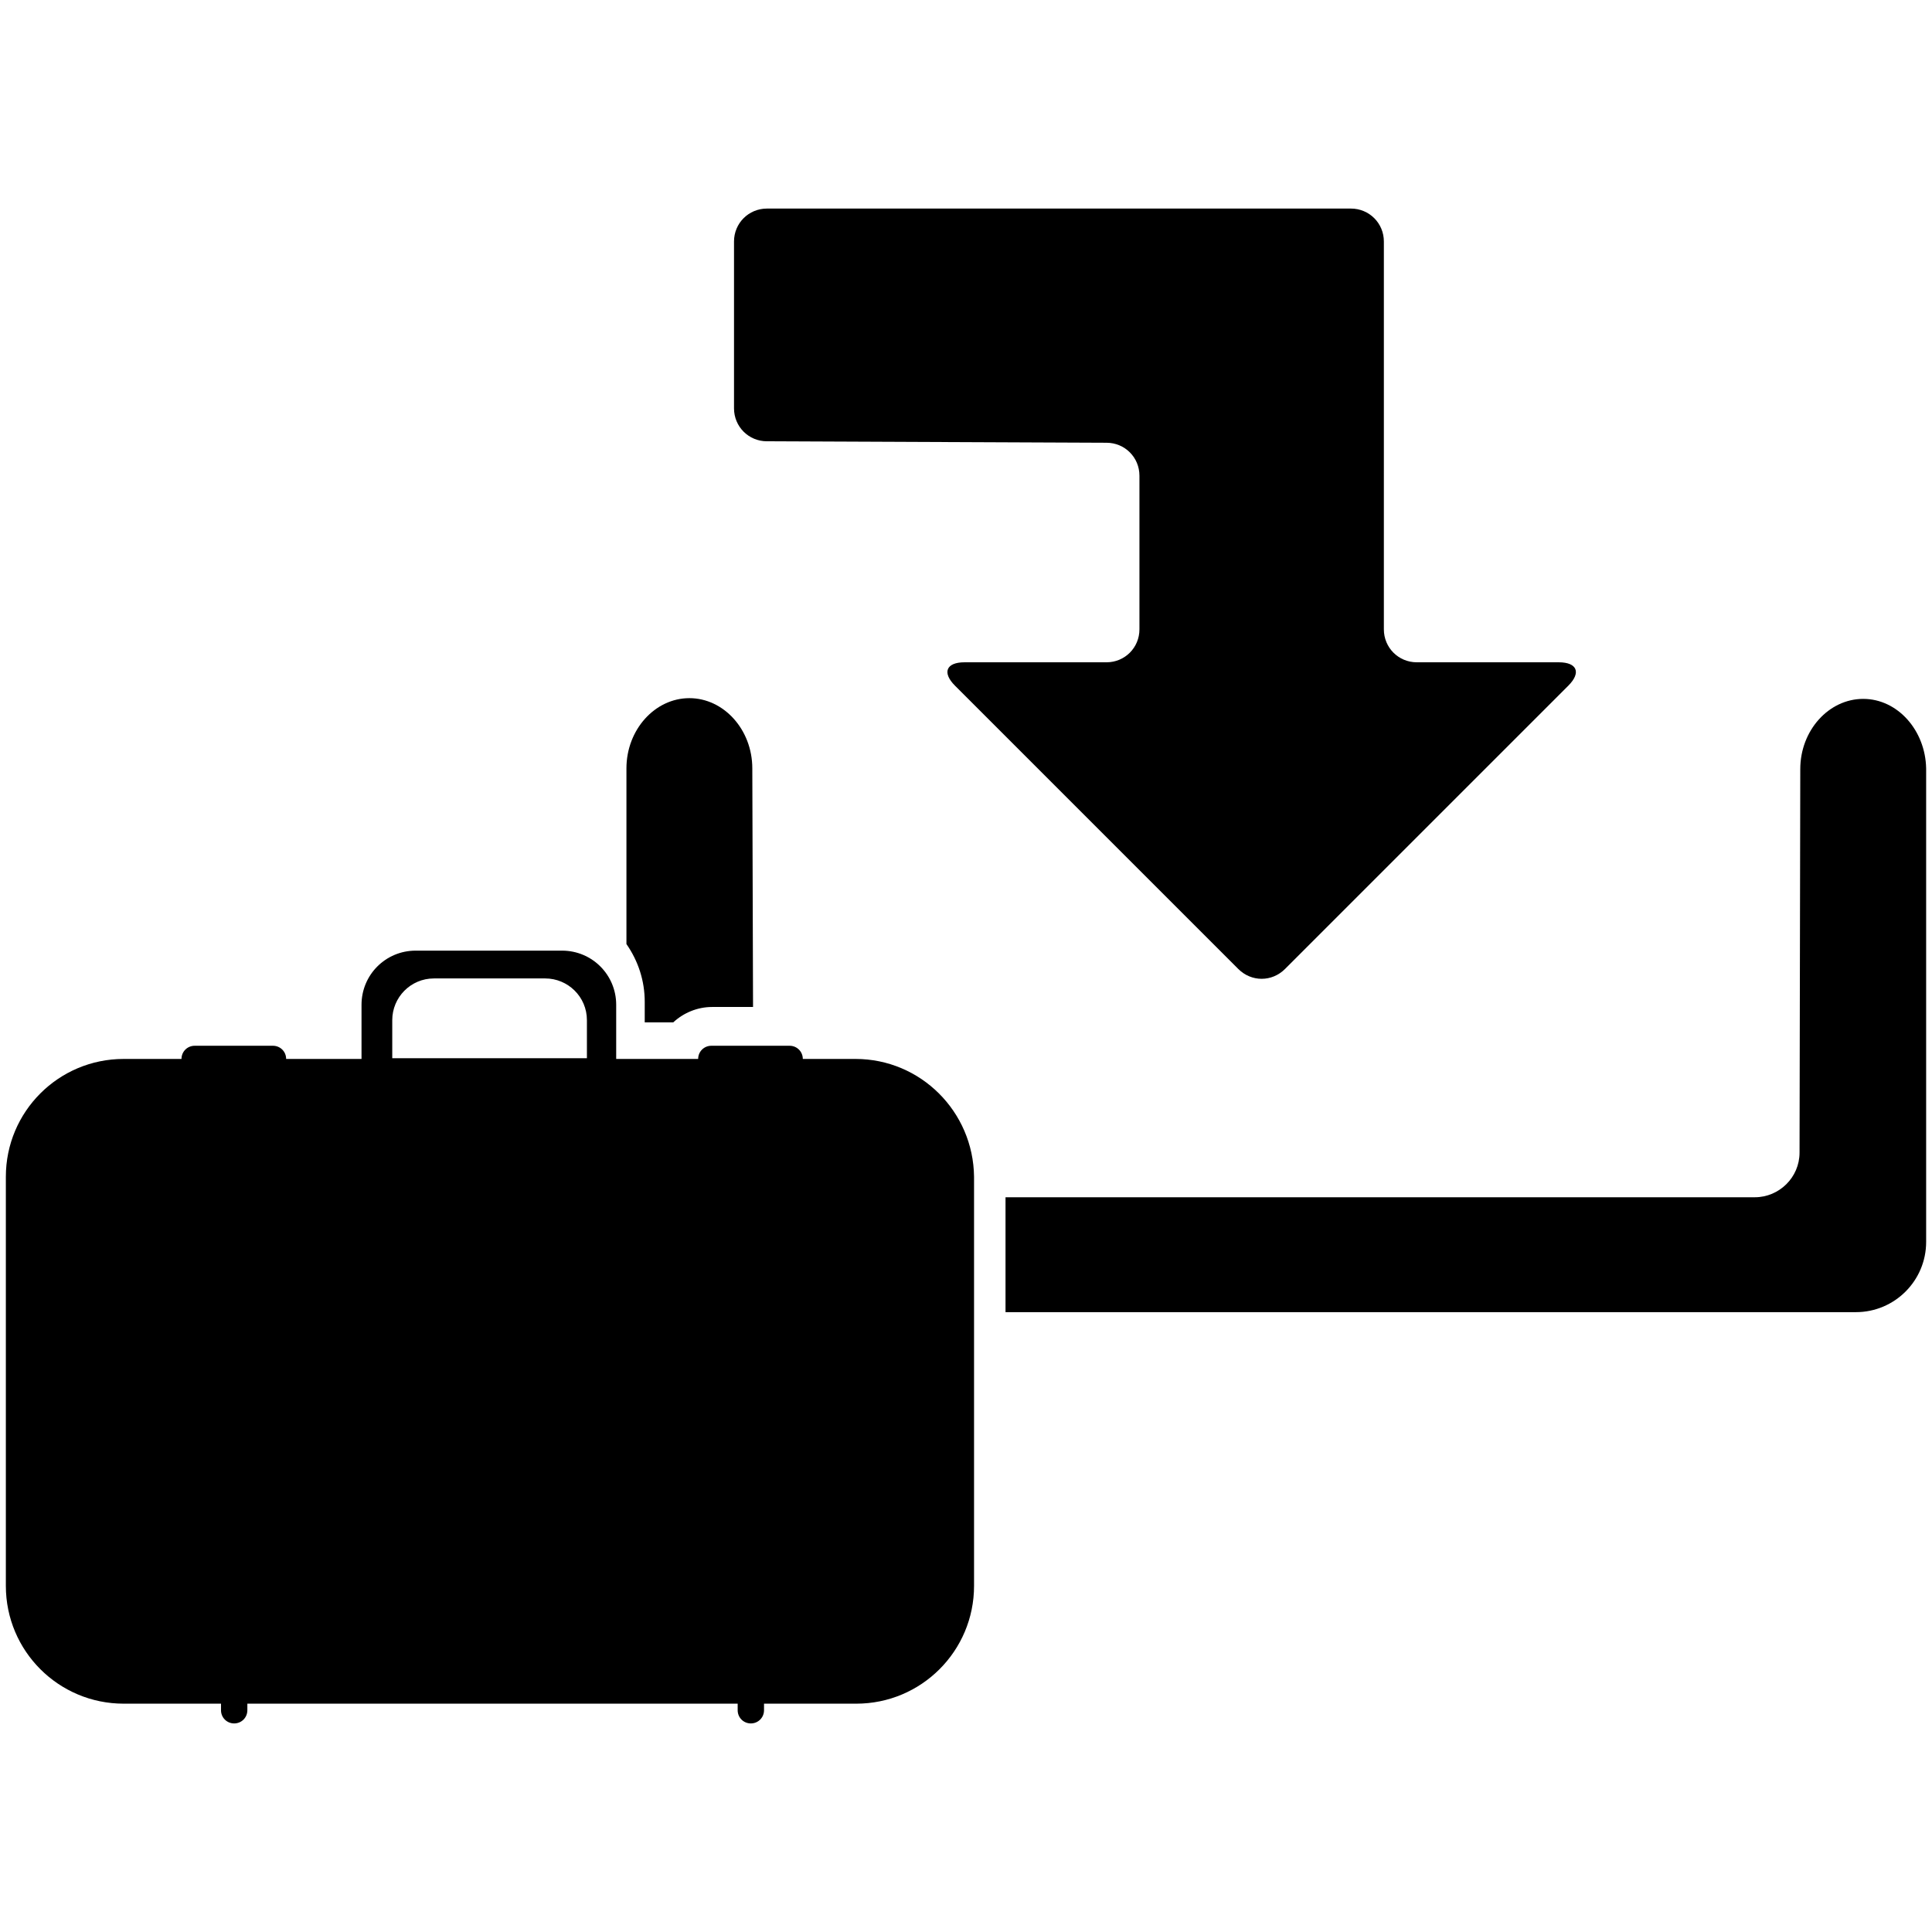
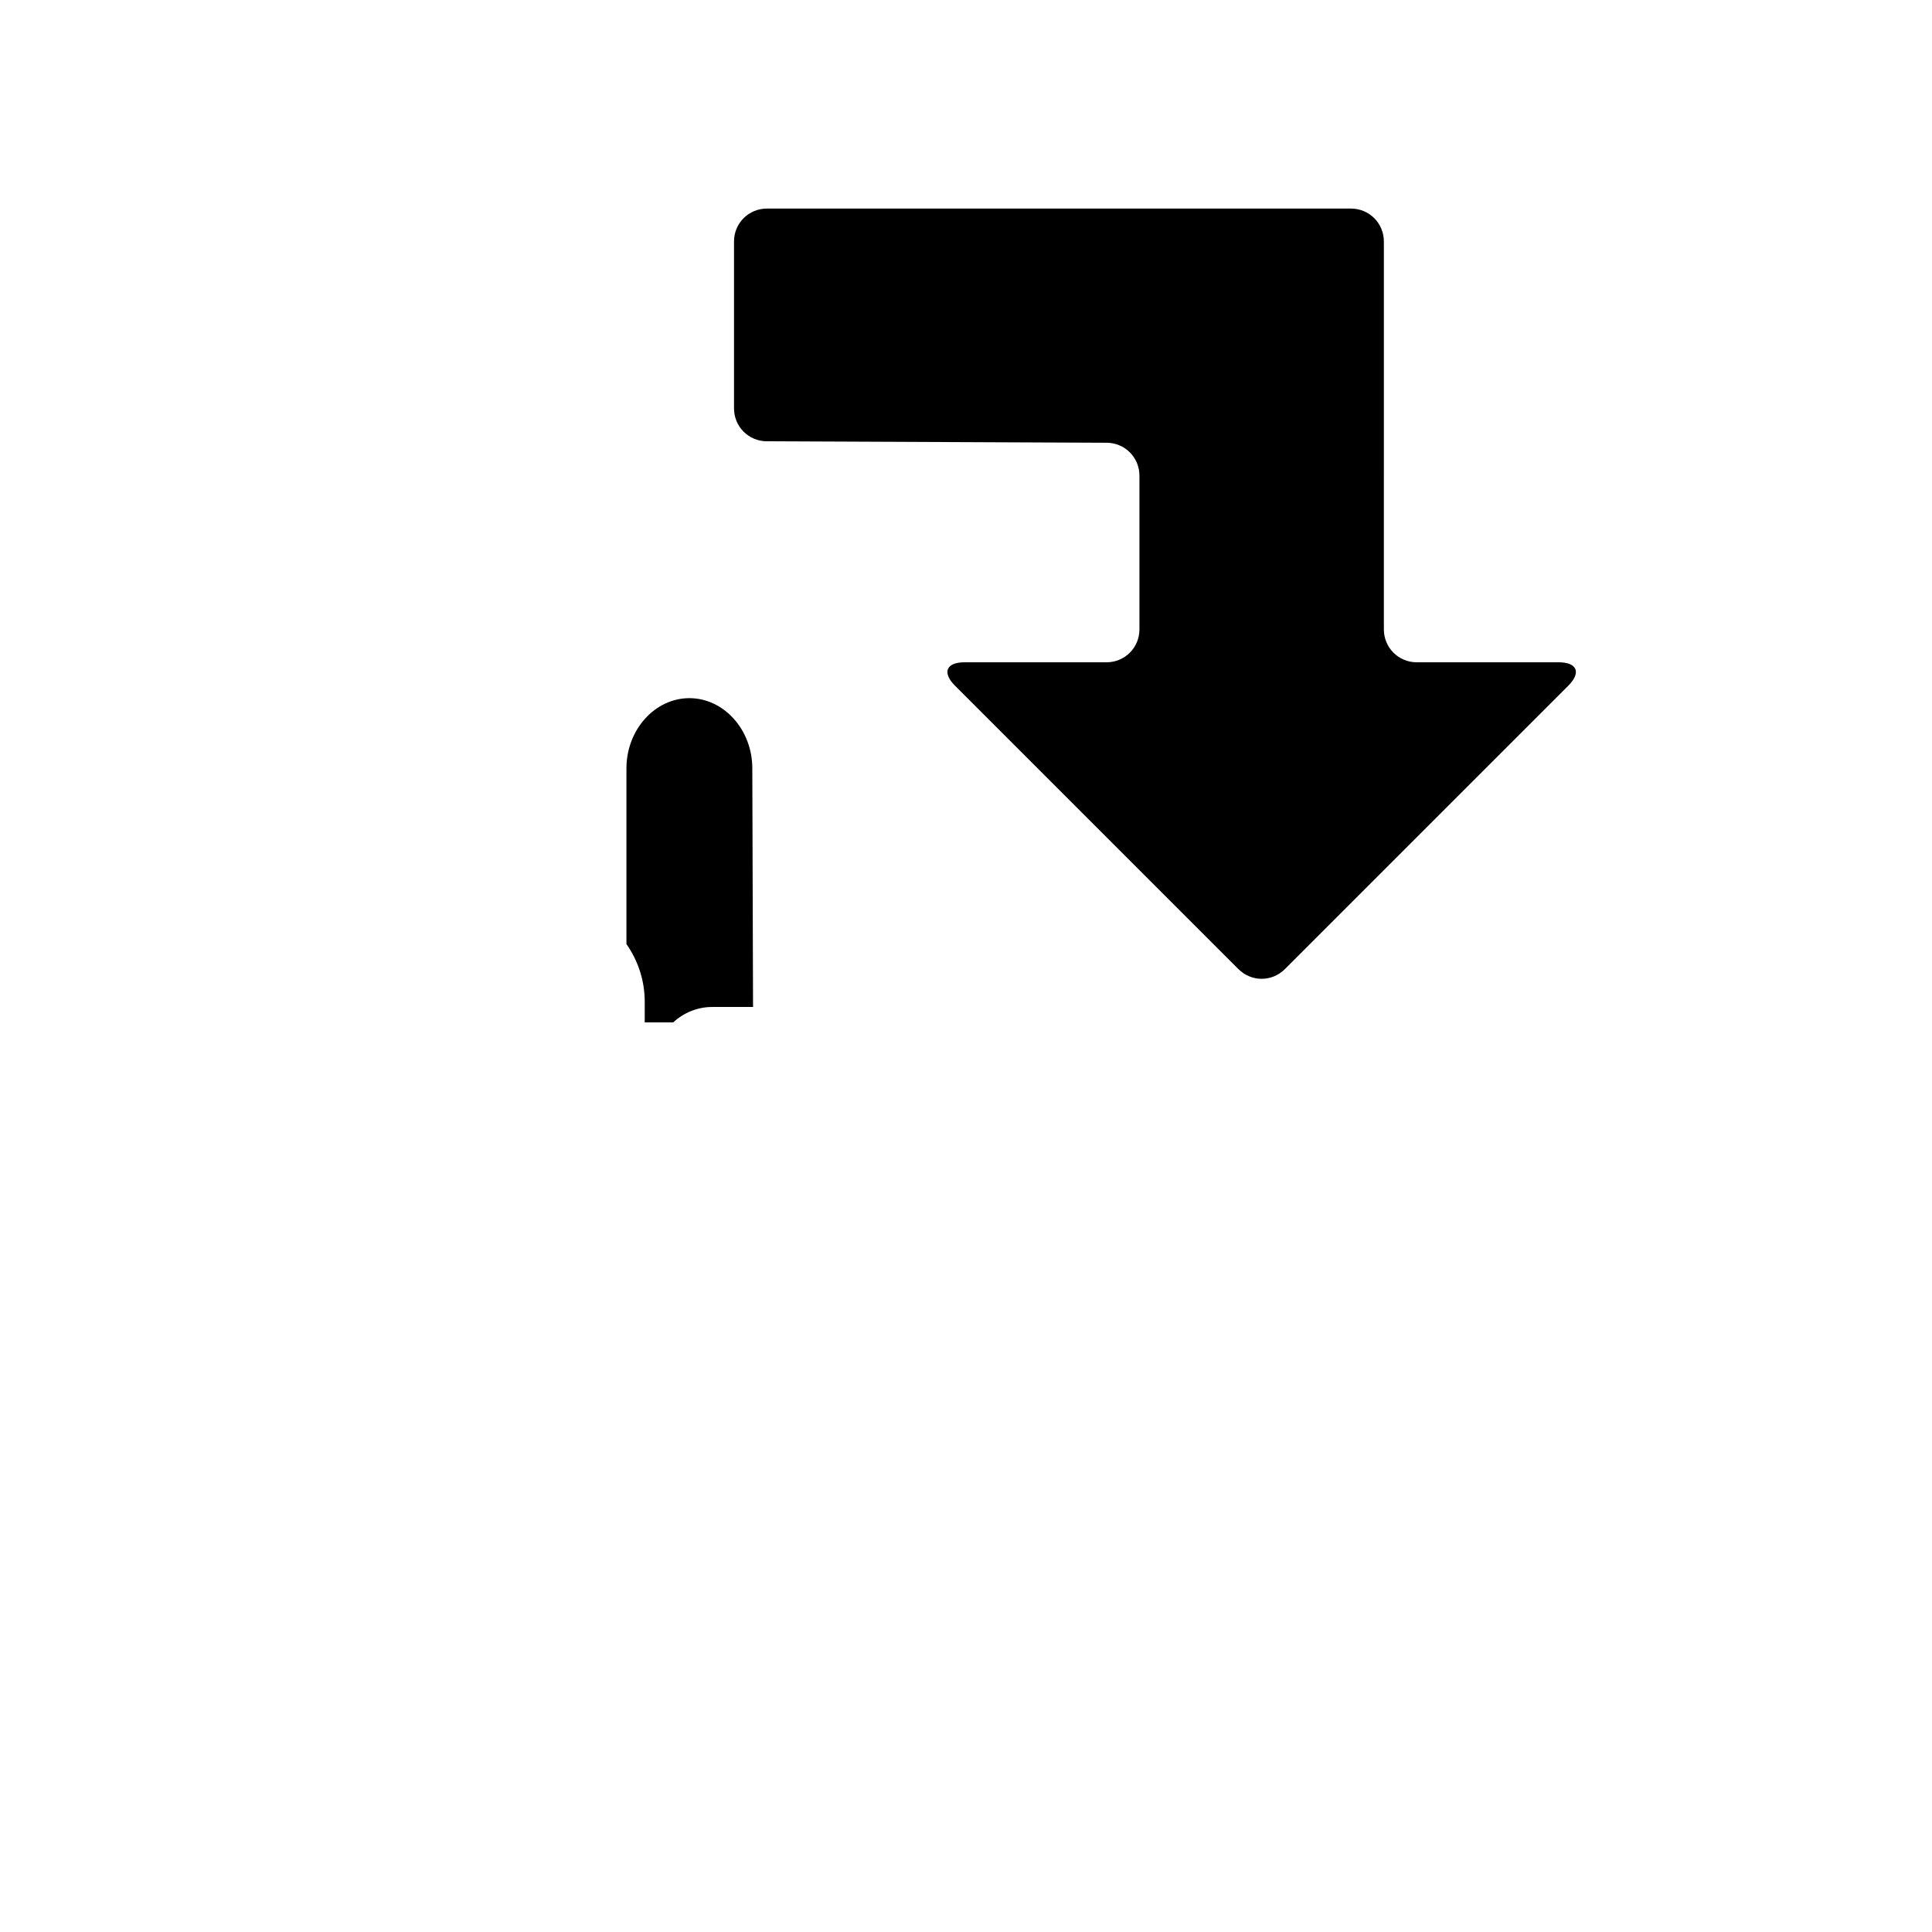
<svg xmlns="http://www.w3.org/2000/svg" version="1.1" id="Layer_1" x="0px" y="0px" viewBox="0 0 264 264" style="enable-background:new 0 0 264 264;" xml:space="preserve">
  <style type="text/css">
	.st0{fill-rule:evenodd;clip-rule:evenodd;}
</style>
  <g>
    <path class="st0" d="M151.2,60.5c2.5,0,4.5,2,4.5,4.5v21c0,2.5-2,4.5-4.5,4.5h-19.4c-2.5,0-3.1,1.4-1.3,3.2l38.7,38.7   c1.8,1.8,4.6,1.8,6.4,0l38.7-38.7c1.8-1.8,1.2-3.2-1.3-3.2h-19.4c-2.5,0-4.5-2-4.5-4.5V64.4c0-2.5,0-6.5,0-9V33   c0-2.5-2-4.5-4.5-4.5h-79.8c-2.5,0-4.5,2-4.5,4.5v22.8c0,2.5,2,4.5,4.5,4.5L151.2,60.5z" />
    <g>
      <path d="M88.1,136.9v2.8H92c1.4-1.3,3.3-2.1,5.3-2.1h5.6l-0.1-32.6c0-5.3-3.9-9.6-8.6-9.6s-8.6,4.3-8.6,9.6v24    C87.2,131.3,88.1,134,88.1,136.9z" />
-       <path d="M254.6,95.5c-4.7,0-8.6,4.3-8.6,9.6l-0.1,52.4c0,3.4-2.8,6.1-6.1,6.1H137.4c0,0.3,0,0.5,0,0.8v14.9h116.2    c5.3,0,9.6-4.3,9.6-9.6V105C263.1,99.8,259.3,95.5,254.6,95.5z" />
    </g>
-     <path class="st0" d="M116.9,144.7h-7.2l0,0c0-1-0.8-1.8-1.8-1.8H97.2c-1,0-1.8,0.8-1.8,1.8l0,0H84.2v-7.4c0-4.1-3.3-7.4-7.4-7.4   h-20c-4.1,0-7.4,3.3-7.4,7.4v7.4H39.1l0,0c0-1-0.8-1.8-1.8-1.8H26.6c-1,0-1.8,0.8-1.8,1.8l0,0h-7.9c-8.9,0-16.1,7.2-16.1,16.1v55.9   c0,8.9,7.2,16.1,16.1,16.1h13.3v0.9c0,1,0.8,1.8,1.8,1.8s1.8-0.8,1.8-1.8v-0.9h67v0.9c0,1,0.8,1.8,1.8,1.8s1.8-0.8,1.8-1.8v-0.9   H117c8.9,0,16.1-7.2,16.1-16.1v-55.9C133,151.9,125.8,144.7,116.9,144.7z M53.6,139.4c0-3.1,2.5-5.7,5.7-5.7h15.2   c3.1,0,5.7,2.5,5.7,5.7v5.2H53.6V139.4z" />
  </g>
</svg>